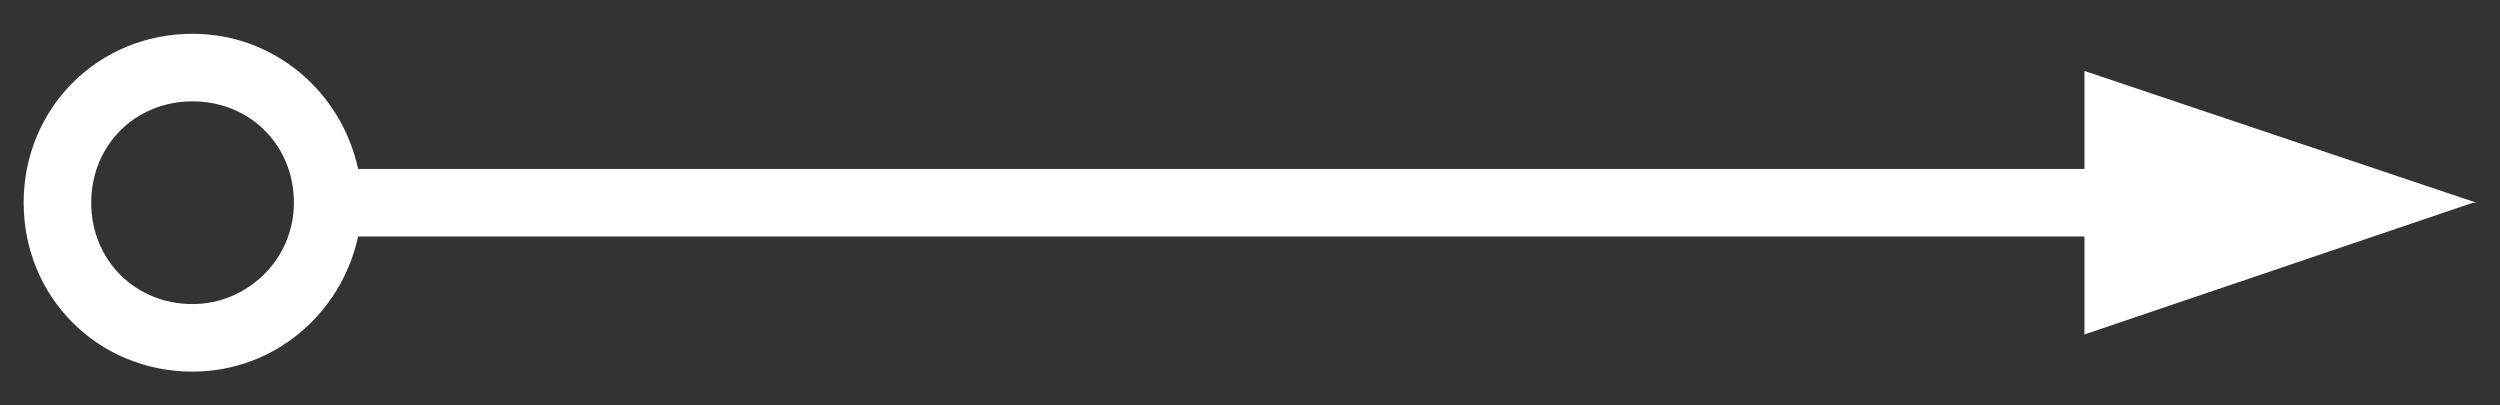
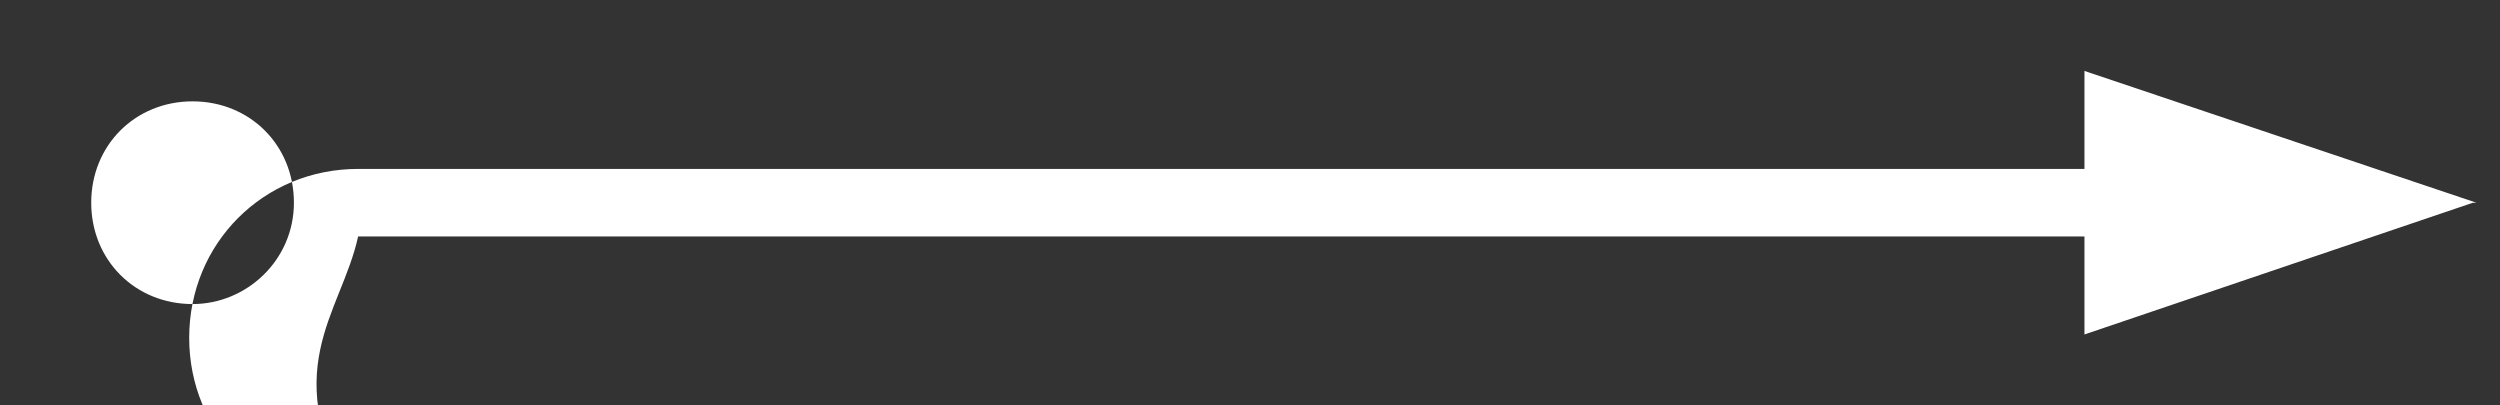
<svg xmlns="http://www.w3.org/2000/svg" version="1.1" id="Layer_1" x="0px" y="0px" viewBox="0 0 74 12" enable-background="new 0 0 74 12" xml:space="preserve">
  <rect x="0" y="0" width="74" height="12" fill="#333333" stroke="none" />
  <g>
-     <circle fill="none" cx="5.7" cy="6" r="3" />
-     <path fill="#FFFFFF" d="M10.6,7h51.1v2.9L73.2,6h0.1L61.7,2.1V5H10.6c-0.5-2.3-2.5-4-4.9-4c-2.8,0-5,2.2-5,5s2.2,5,5,5   C8.1,11,10.1,9.3,10.6,7z M5.7,9c-1.7,0-3-1.3-3-3s1.3-3,3-3s3,1.3,3,3S7.3,9,5.7,9z" />
+     <path fill="#FFFFFF" d="M10.6,7h51.1v2.9L73.2,6h0.1L61.7,2.1V5H10.6c-2.8,0-5,2.2-5,5s2.2,5,5,5   C8.1,11,10.1,9.3,10.6,7z M5.7,9c-1.7,0-3-1.3-3-3s1.3-3,3-3s3,1.3,3,3S7.3,9,5.7,9z" />
  </g>
</svg>